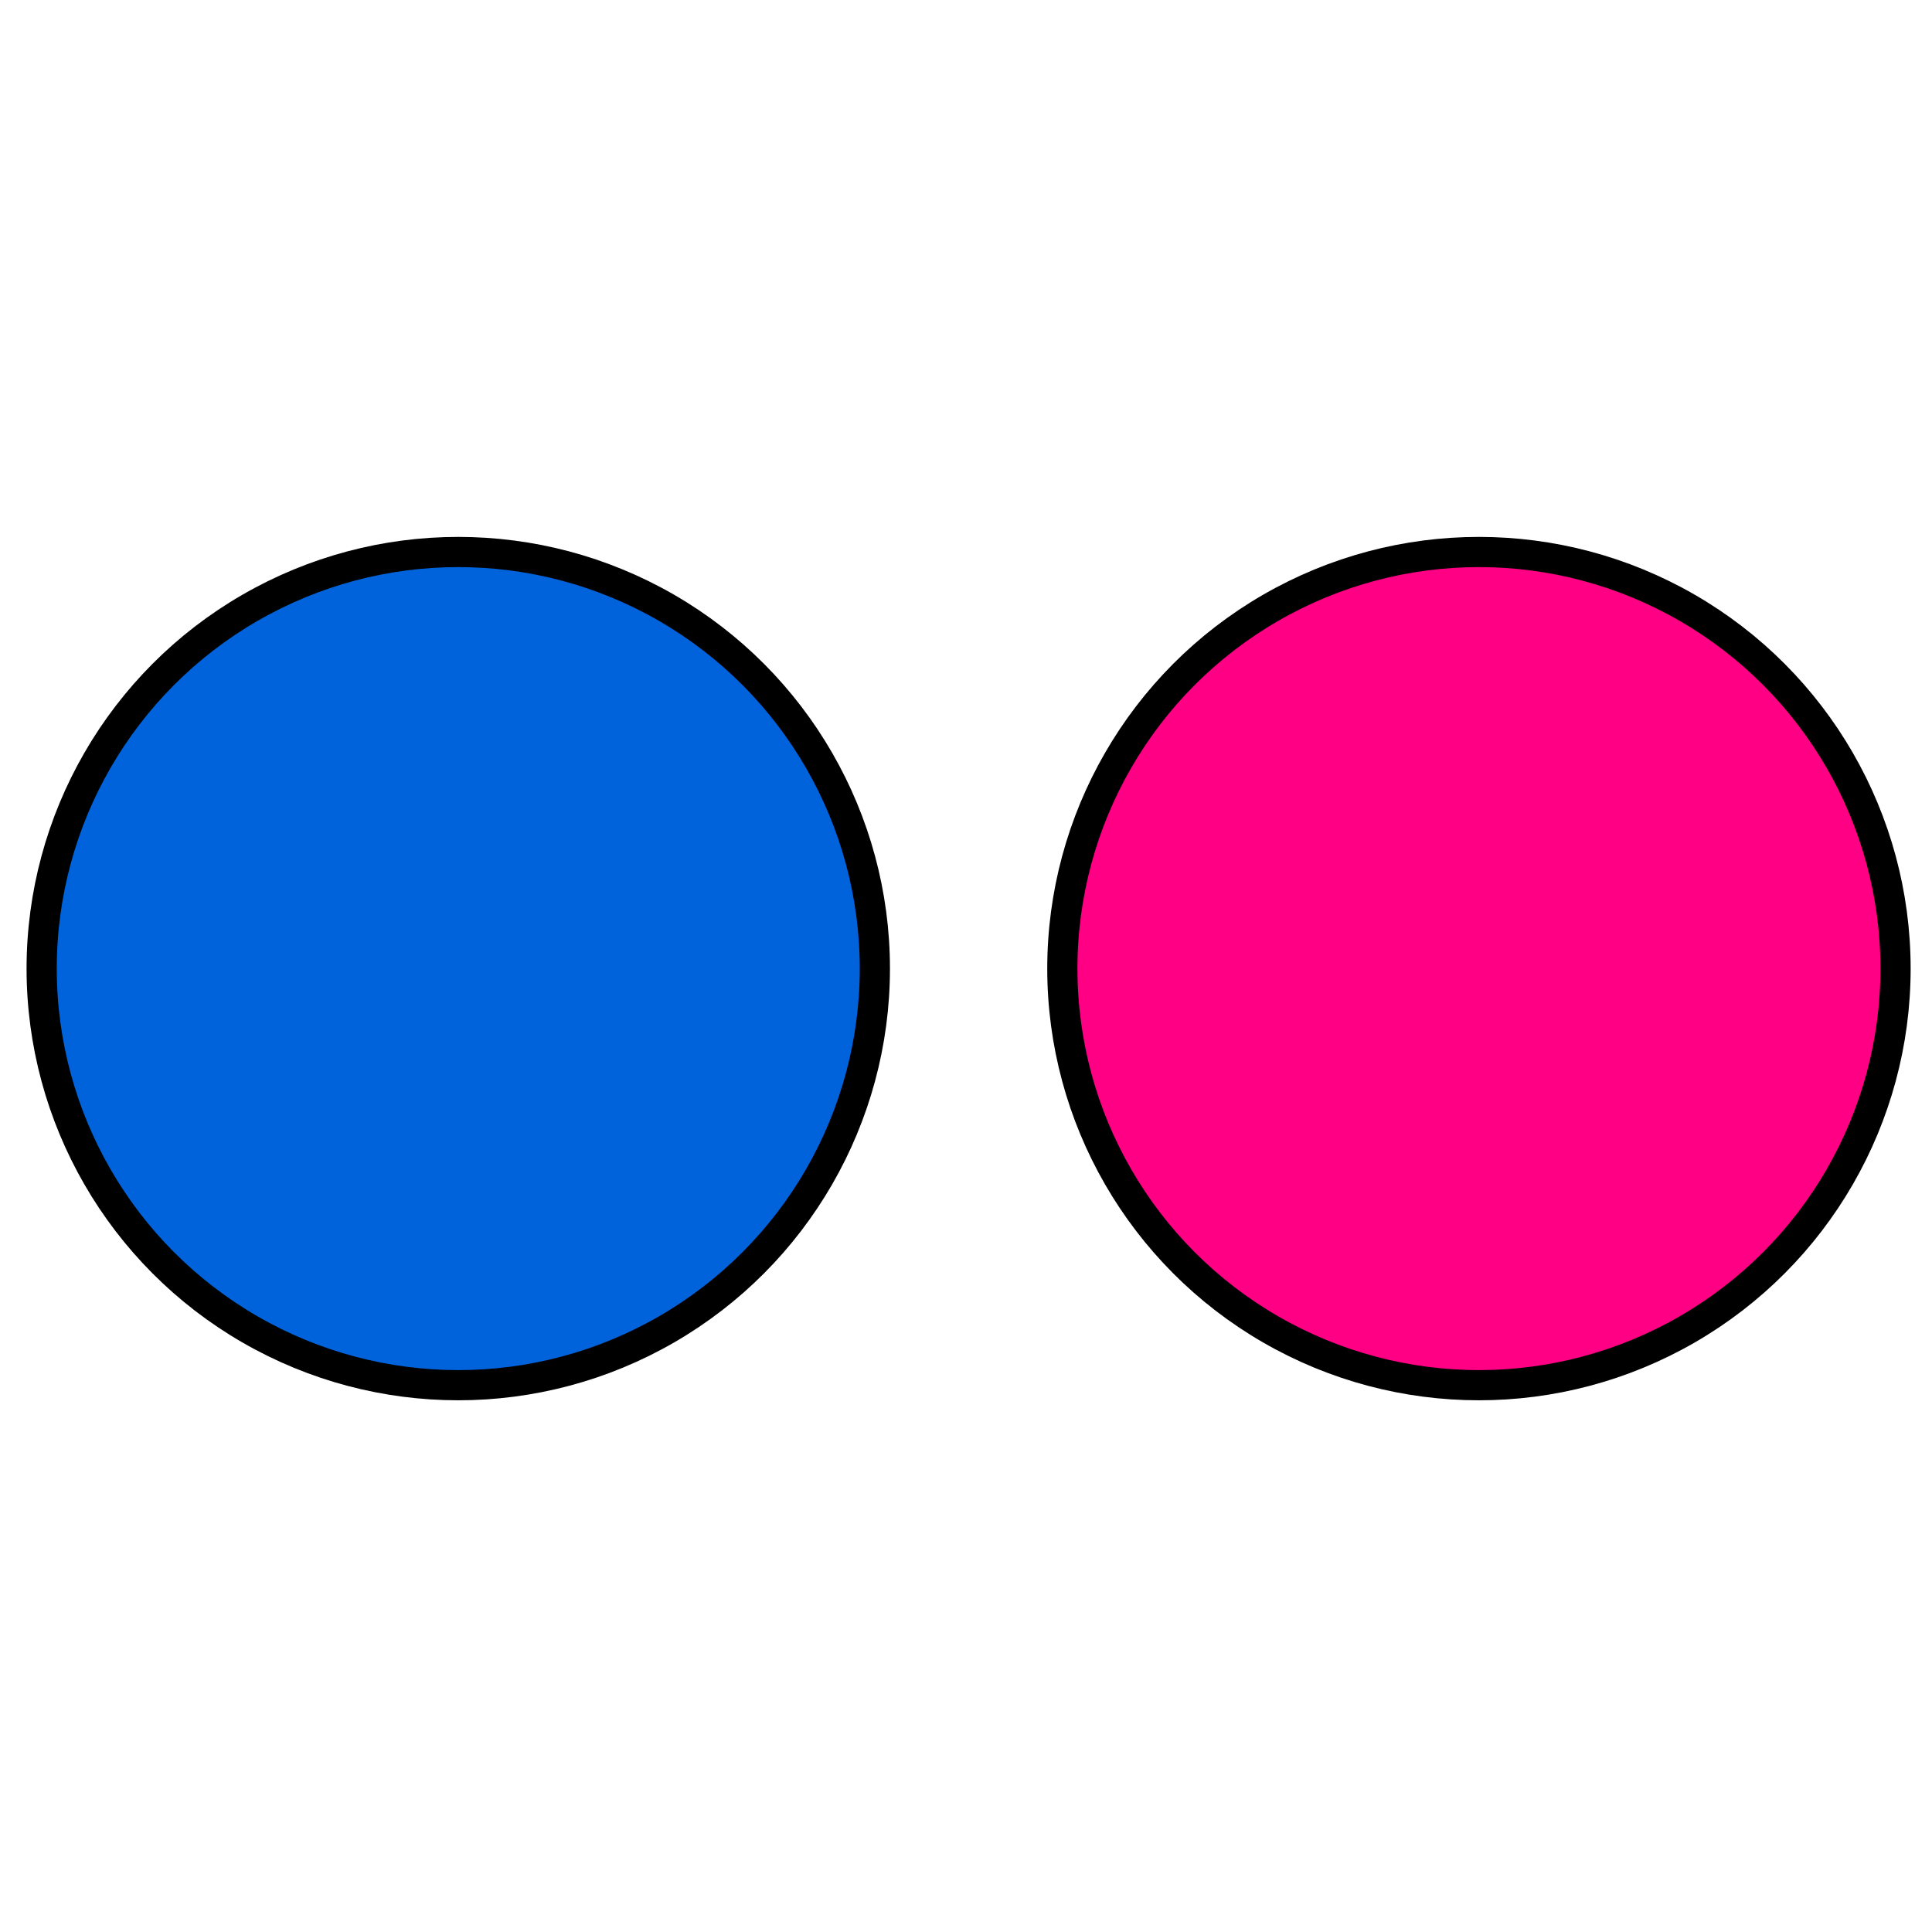
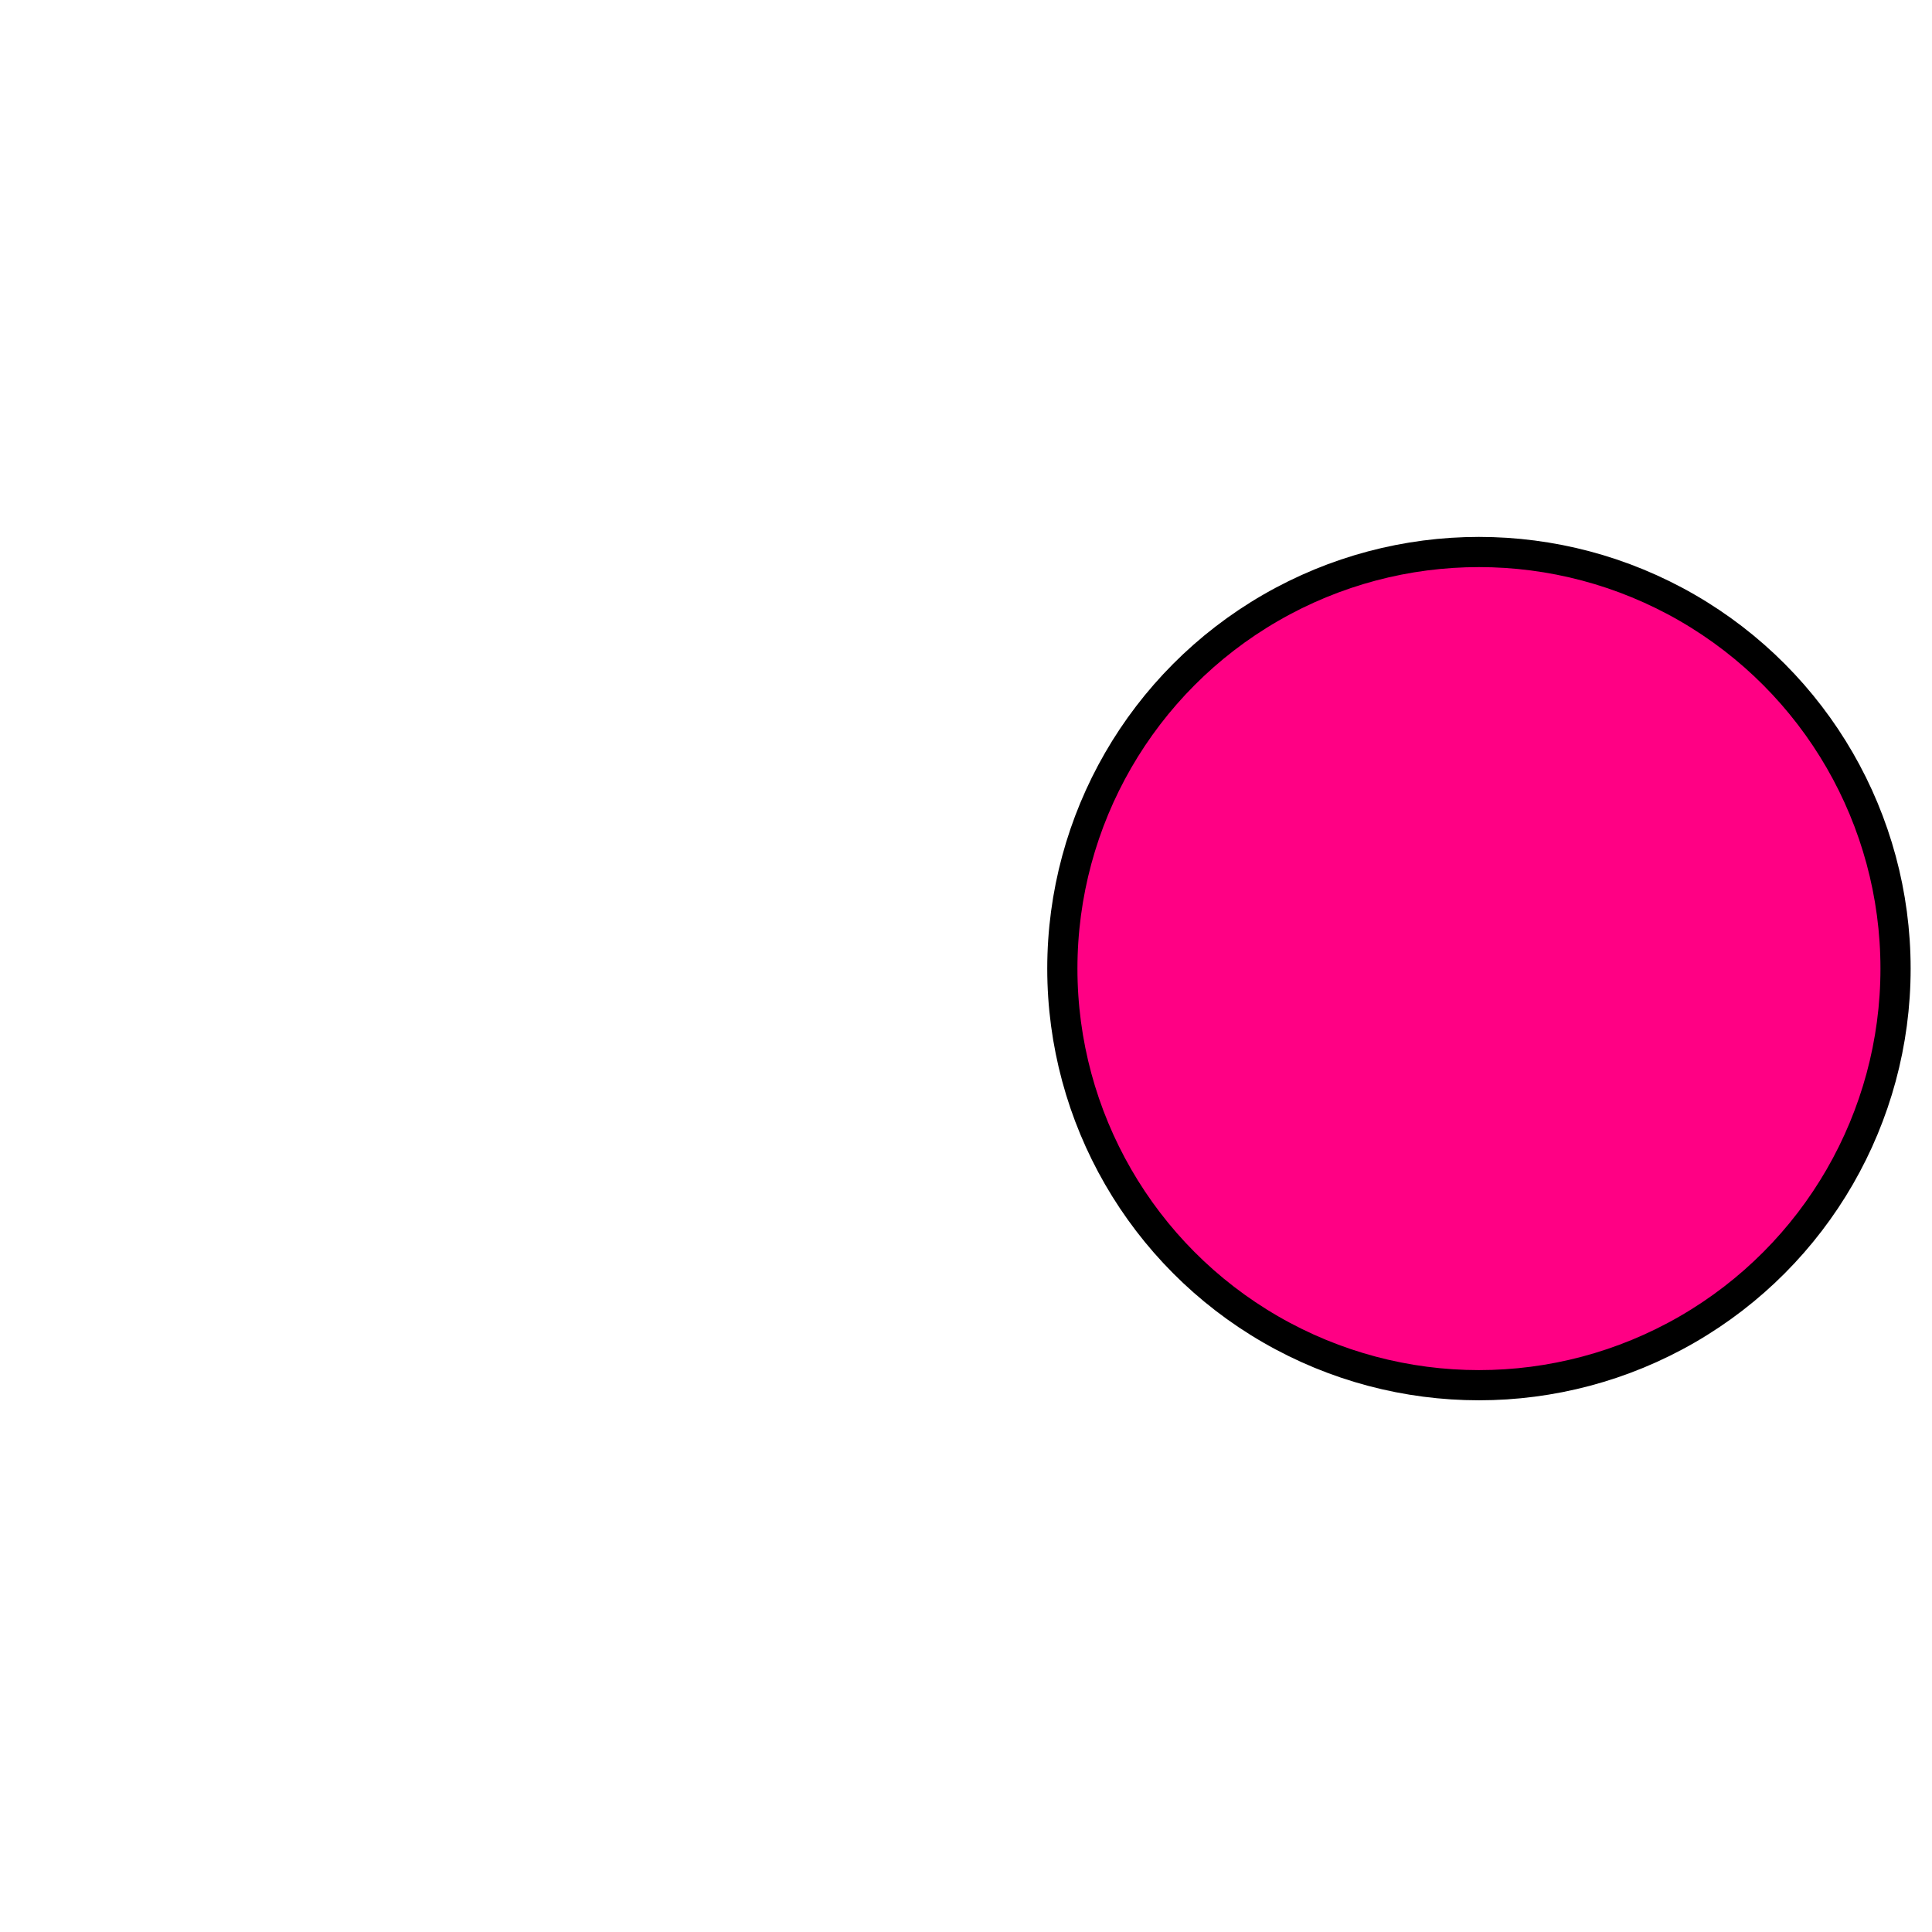
<svg xmlns="http://www.w3.org/2000/svg" xmlns:ns1="http://www.inkscape.org/namespaces/inkscape" xmlns:ns2="http://www.rw-designer.com/export-svg" width="256px" height="256px">
  <g ns1:groupmode="layer" ns1:label="layer 0">
-     <ellipse cx="60.722" cy="128.345" fill="#0063dc" ns2:stroke-pos="-1" rx="55.202" ry="55.202" stroke="#000000" stroke-linejoin="round" stroke-width="4" />
    <ellipse cx="195.968" cy="128.345" fill="#ff0084" ns2:stroke-pos="-1" rx="55.202" ry="55.202" stroke="#000000" stroke-linejoin="round" stroke-width="4" />
  </g>
</svg>